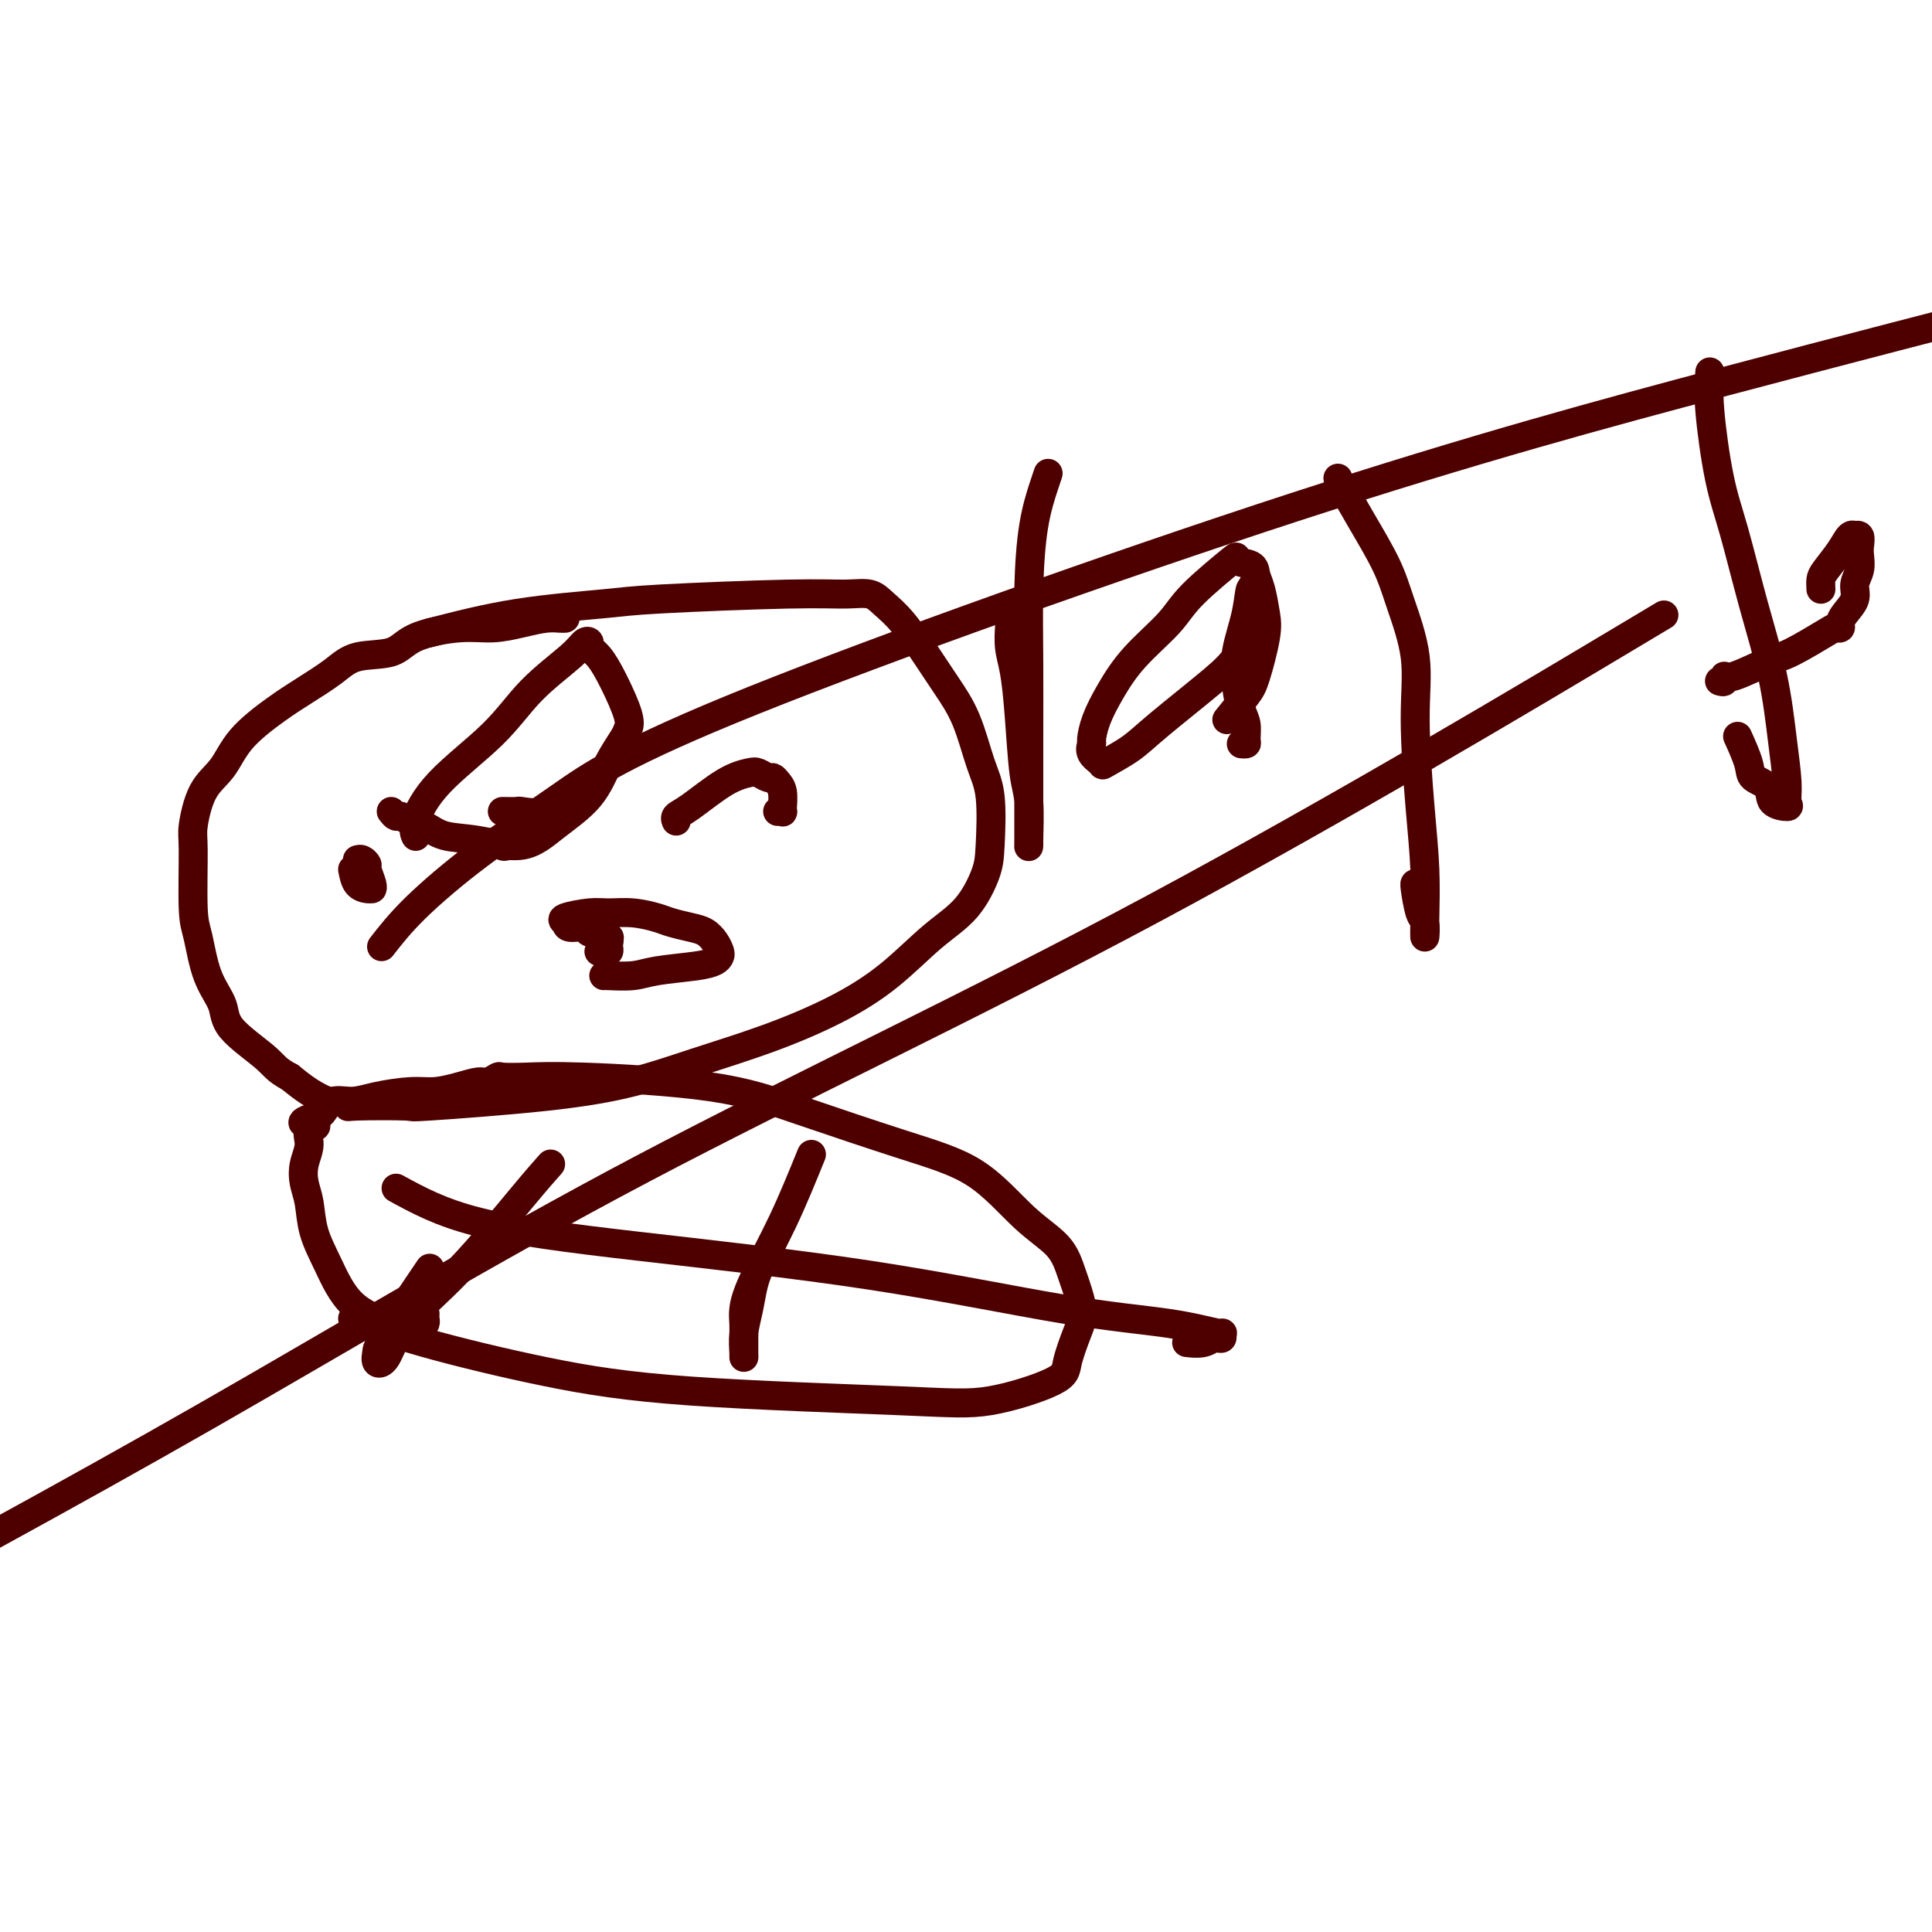
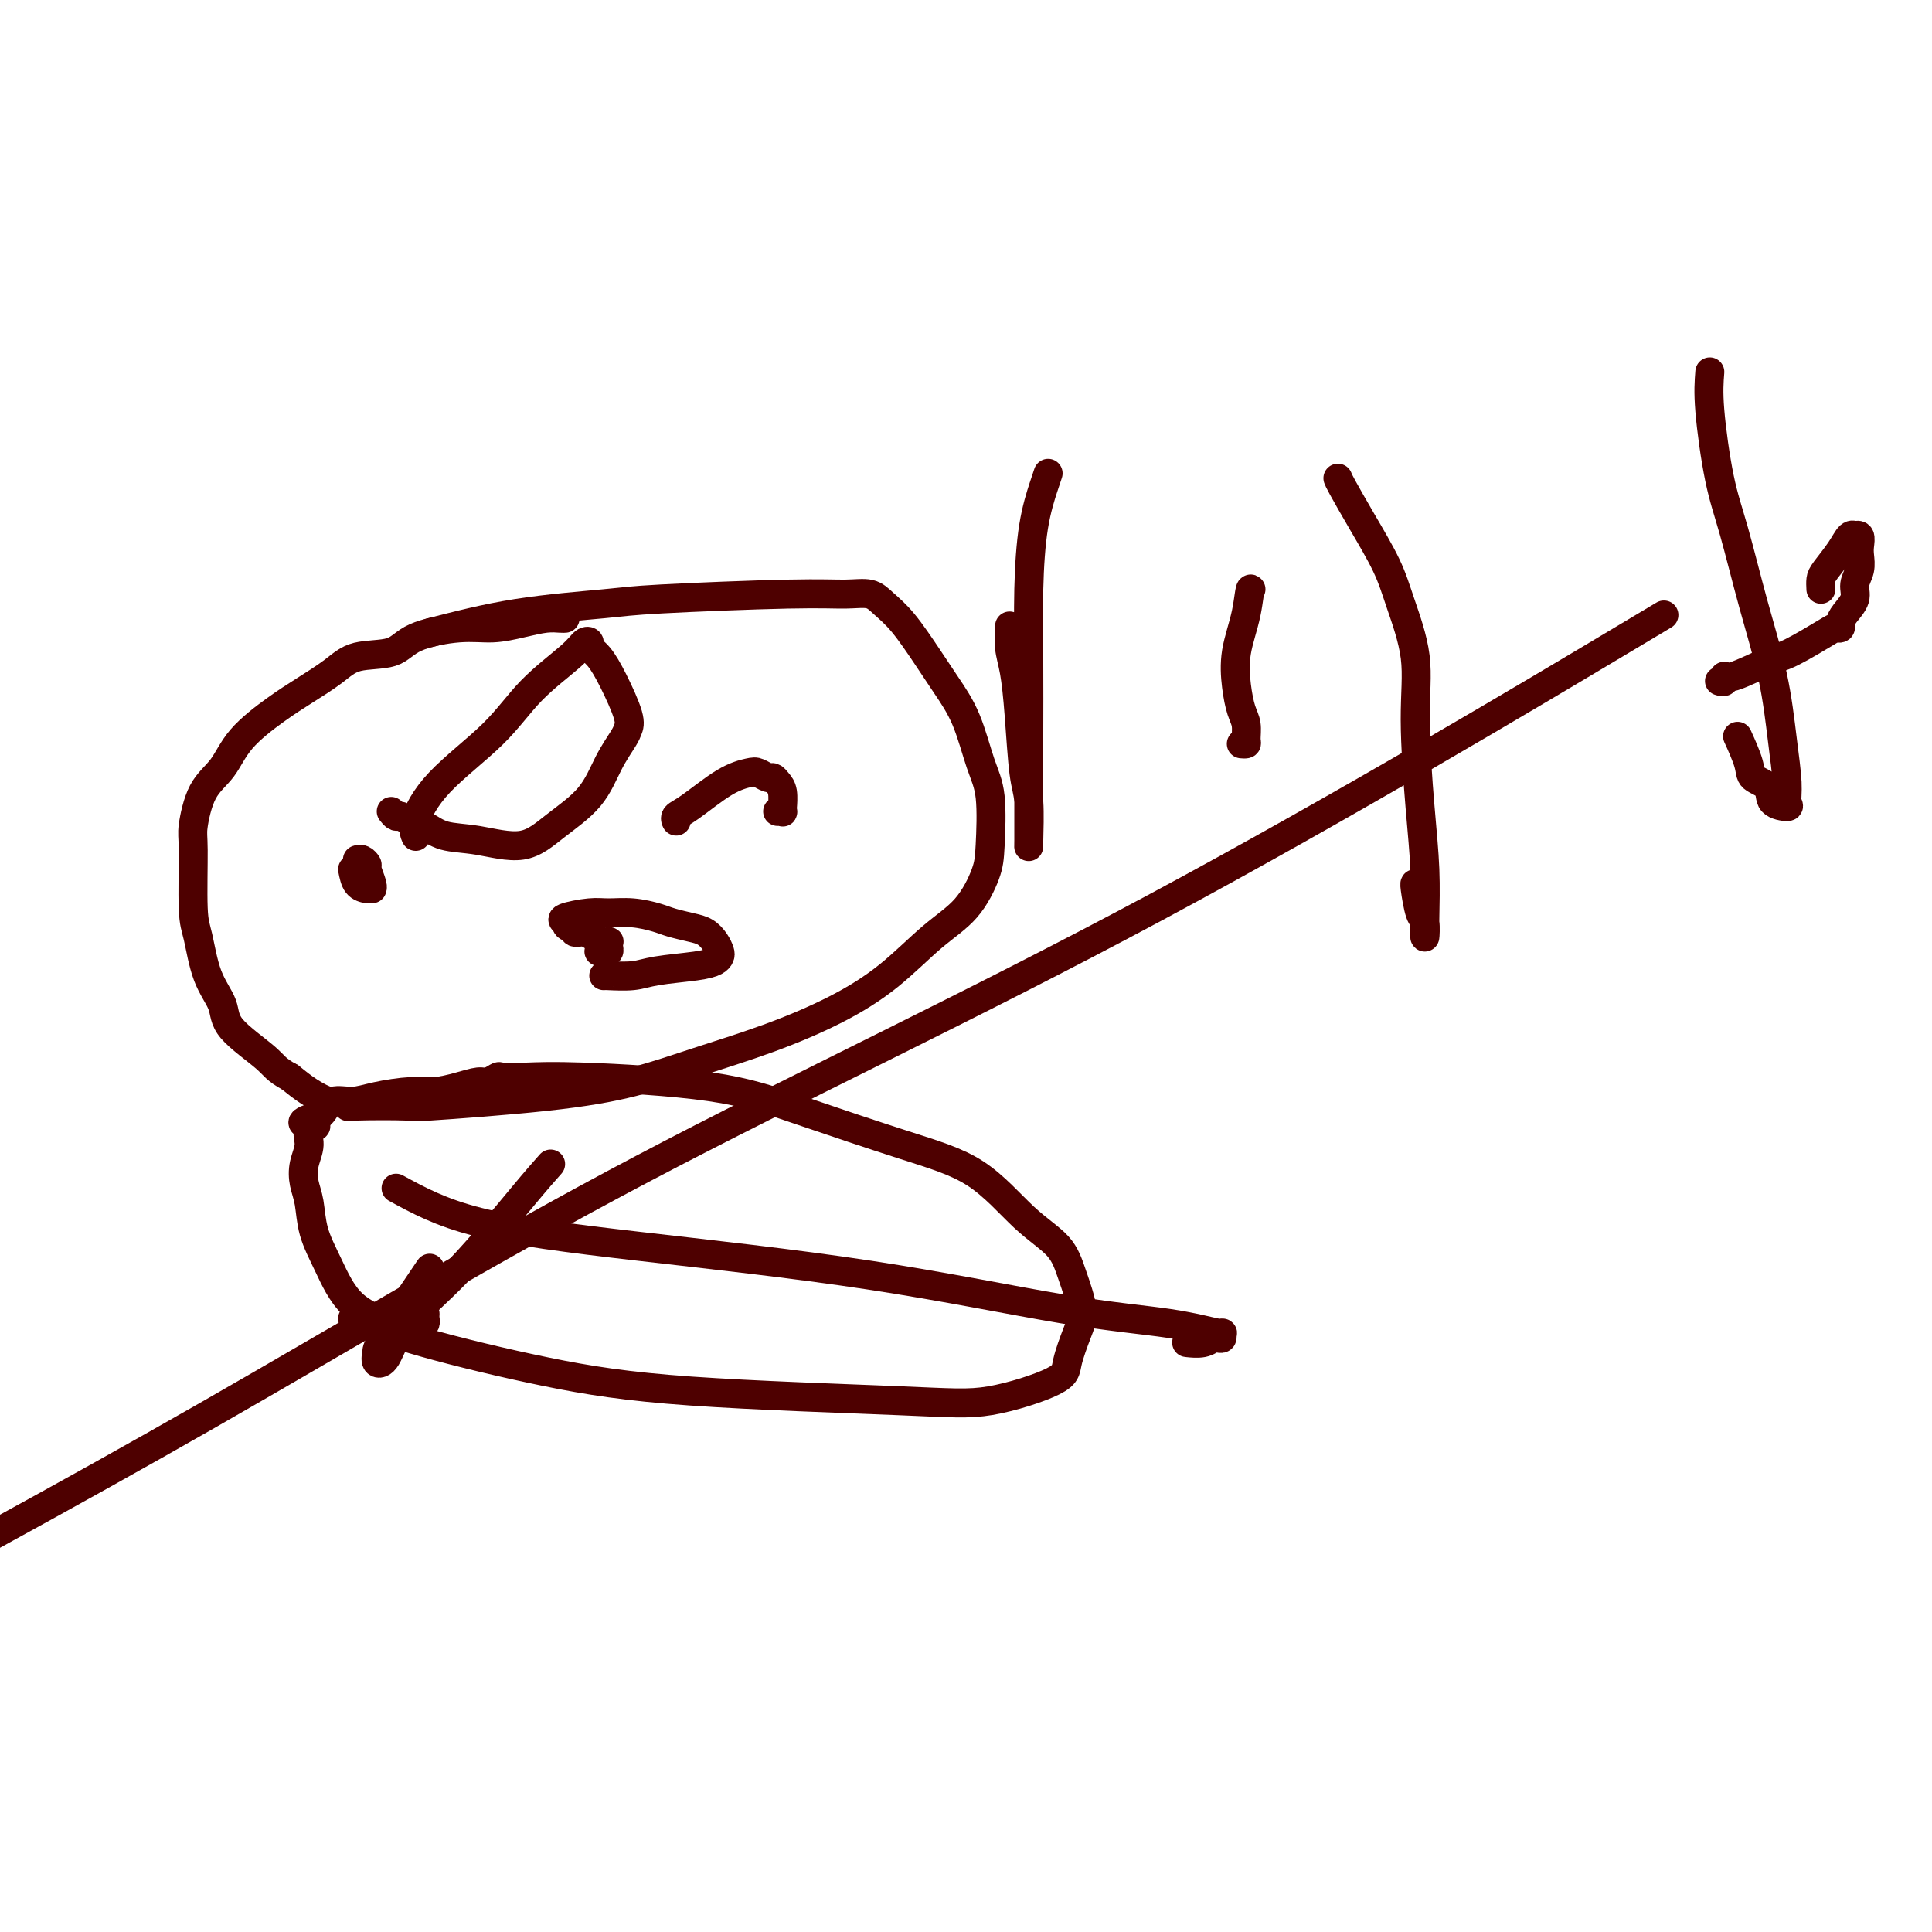
<svg xmlns="http://www.w3.org/2000/svg" viewBox="0 0 400 400" version="1.1">
  <g fill="none" stroke="#4E0000" stroke-width="6" stroke-linecap="round" stroke-linejoin="round">
    <path d="M81,168c0.352,0.449 0.703,0.898 1,1c0.297,0.102 0.539,-0.142 1,0c0.461,0.142 1.139,0.672 2,1c0.861,0.328 1.904,0.456 3,1c1.096,0.544 2.246,1.506 4,2c1.754,0.494 4.110,0.521 7,1c2.890,0.479 6.312,1.411 9,1c2.688,-0.411 4.643,-2.165 7,-4c2.357,-1.835 5.117,-3.751 7,-6c1.883,-2.249 2.888,-4.831 4,-7c1.112,-2.169 2.331,-3.925 3,-5c0.669,-1.075 0.788,-1.468 1,-2c0.212,-0.532 0.516,-1.204 0,-3c-0.516,-1.796 -1.854,-4.718 -3,-7c-1.146,-2.282 -2.102,-3.926 -3,-5c-0.898,-1.074 -1.740,-1.578 -2,-2c-0.260,-0.422 0.061,-0.760 0,-1c-0.061,-0.240 -0.504,-0.381 -1,0c-0.496,0.381 -1.044,1.285 -3,3c-1.956,1.715 -5.319,4.243 -8,7c-2.681,2.757 -4.680,5.744 -8,9c-3.320,3.256 -7.962,6.780 -11,10c-3.038,3.220 -4.472,6.136 -5,8c-0.528,1.864 -0.151,2.675 0,3c0.151,0.325 0.075,0.162 0,0" />
    <path d="M89,131c5.746,-1.486 11.491,-2.972 18,-4c6.509,-1.028 13.781,-1.597 18,-2c4.219,-0.403 5.384,-0.639 12,-1c6.616,-0.361 18.684,-0.848 26,-1c7.316,-0.152 9.881,0.030 12,0c2.119,-0.030 3.791,-0.271 5,0c1.209,0.271 1.955,1.054 3,2c1.045,0.946 2.391,2.055 4,4c1.609,1.945 3.482,4.727 5,7c1.518,2.273 2.680,4.036 4,6c1.320,1.964 2.797,4.129 4,7c1.203,2.871 2.130,6.448 3,9c0.870,2.552 1.681,4.080 2,7c0.319,2.920 0.144,7.234 0,10c-0.144,2.766 -0.258,3.985 -1,6c-0.742,2.015 -2.112,4.828 -4,7c-1.888,2.172 -4.292,3.704 -7,6c-2.708,2.296 -5.718,5.356 -9,8c-3.282,2.644 -6.835,4.872 -11,7c-4.165,2.128 -8.940,4.157 -14,6c-5.060,1.843 -10.404,3.499 -15,5c-4.596,1.501 -8.445,2.847 -13,4c-4.555,1.153 -9.818,2.114 -18,3c-8.182,0.886 -19.285,1.697 -24,2c-4.715,0.303 -3.044,0.097 -5,0c-1.956,-0.097 -7.541,-0.084 -10,0c-2.459,0.084 -1.791,0.238 -2,0c-0.209,-0.238 -1.293,-0.868 -2,-1c-0.707,-0.132 -1.036,0.234 -2,0c-0.964,-0.234 -2.561,-1.067 -4,-2c-1.439,-0.933 -2.719,-1.967 -4,-3" />
    <path d="M60,223c-2.895,-1.534 -3.132,-2.368 -5,-4c-1.868,-1.632 -5.366,-4.063 -7,-6c-1.634,-1.937 -1.404,-3.380 -2,-5c-0.596,-1.620 -2.017,-3.416 -3,-6c-0.983,-2.584 -1.527,-5.955 -2,-8c-0.473,-2.045 -0.874,-2.765 -1,-6c-0.126,-3.235 0.024,-8.986 0,-12c-0.024,-3.014 -0.223,-3.293 0,-5c0.223,-1.707 0.868,-4.844 2,-7c1.132,-2.156 2.749,-3.332 4,-5c1.251,-1.668 2.134,-3.827 4,-6c1.866,-2.173 4.716,-4.359 7,-6c2.284,-1.641 4.003,-2.736 6,-4c1.997,-1.264 4.272,-2.696 6,-4c1.728,-1.304 2.908,-2.478 5,-3c2.092,-0.522 5.097,-0.391 7,-1c1.903,-0.609 2.704,-1.957 5,-3c2.296,-1.043 6.086,-1.782 9,-2c2.914,-0.218 4.953,0.085 7,0c2.047,-0.085 4.104,-0.559 6,-1c1.896,-0.441 3.632,-0.850 5,-1c1.368,-0.150 2.368,-0.040 3,0c0.632,0.040 0.895,0.012 1,0c0.105,-0.012 0.053,-0.006 0,0" />
    <path d="M73,180c0.227,1.154 0.454,2.308 1,3c0.546,0.692 1.410,0.921 2,1c0.590,0.079 0.905,0.008 1,0c0.095,-0.008 -0.030,0.047 0,0c0.030,-0.047 0.215,-0.195 0,-1c-0.215,-0.805 -0.828,-2.268 -1,-3c-0.172,-0.732 0.098,-0.732 0,-1c-0.098,-0.268 -0.565,-0.803 -1,-1c-0.435,-0.197 -0.839,-0.056 -1,0c-0.161,0.056 -0.081,0.028 0,0" />
    <path d="M161,168c0.423,-0.036 0.846,-0.072 1,0c0.154,0.072 0.038,0.251 0,0c-0.038,-0.251 0.001,-0.933 0,-1c-0.001,-0.067 -0.041,0.480 0,0c0.041,-0.480 0.162,-1.989 0,-3c-0.162,-1.011 -0.608,-1.526 -1,-2c-0.392,-0.474 -0.731,-0.909 -1,-1c-0.269,-0.091 -0.470,0.161 -1,0c-0.530,-0.161 -1.389,-0.734 -2,-1c-0.611,-0.266 -0.973,-0.225 -2,0c-1.027,0.225 -2.720,0.635 -5,2c-2.280,1.365 -5.147,3.685 -7,5c-1.853,1.315 -2.691,1.623 -3,2c-0.309,0.377 -0.088,0.822 0,1c0.088,0.178 0.044,0.089 0,0" />
-     <path d="M125,202c-0.049,-0.024 -0.098,-0.048 1,0c1.098,0.048 3.341,0.167 5,0c1.659,-0.167 2.732,-0.621 5,-1c2.268,-0.379 5.730,-0.682 8,-1c2.270,-0.318 3.349,-0.652 4,-1c0.651,-0.348 0.874,-0.709 1,-1c0.126,-0.291 0.154,-0.512 0,-1c-0.154,-0.488 -0.490,-1.244 -1,-2c-0.510,-0.756 -1.195,-1.513 -2,-2c-0.805,-0.487 -1.731,-0.705 -3,-1c-1.269,-0.295 -2.882,-0.668 -4,-1c-1.118,-0.332 -1.740,-0.622 -3,-1c-1.260,-0.378 -3.157,-0.845 -5,-1c-1.843,-0.155 -3.631,0.001 -5,0c-1.369,-0.001 -2.318,-0.159 -4,0c-1.682,0.159 -4.098,0.635 -5,1c-0.902,0.365 -0.289,0.619 0,1c0.289,0.381 0.253,0.891 1,1c0.747,0.109 2.278,-0.181 3,0c0.722,0.181 0.637,0.832 1,1c0.363,0.168 1.175,-0.147 2,0c0.825,0.147 1.664,0.756 2,1c0.336,0.244 0.168,0.122 0,0" />
+     <path d="M125,202c-0.049,-0.024 -0.098,-0.048 1,0c1.098,0.048 3.341,0.167 5,0c1.659,-0.167 2.732,-0.621 5,-1c2.268,-0.379 5.730,-0.682 8,-1c2.270,-0.318 3.349,-0.652 4,-1c0.651,-0.348 0.874,-0.709 1,-1c0.126,-0.291 0.154,-0.512 0,-1c-0.154,-0.488 -0.490,-1.244 -1,-2c-0.510,-0.756 -1.195,-1.513 -2,-2c-0.805,-0.487 -1.731,-0.705 -3,-1c-1.269,-0.295 -2.882,-0.668 -4,-1c-1.118,-0.332 -1.740,-0.622 -3,-1c-1.260,-0.378 -3.157,-0.845 -5,-1c-1.843,-0.155 -3.631,0.001 -5,0c-1.369,-0.001 -2.318,-0.159 -4,0c-1.682,0.159 -4.098,0.635 -5,1c-0.902,0.365 -0.289,0.619 0,1c0.289,0.381 0.253,0.891 1,1c0.722,0.181 0.637,0.832 1,1c0.363,0.168 1.175,-0.147 2,0c0.825,0.147 1.664,0.756 2,1c0.336,0.244 0.168,0.122 0,0" />
    <path d="M124,197c0.310,-0.022 0.620,-0.044 1,0c0.380,0.044 0.830,0.156 1,0c0.170,-0.156 0.059,-0.578 0,-1c-0.059,-0.422 -0.067,-0.845 0,-1c0.067,-0.155 0.210,-0.042 0,0c-0.210,0.042 -0.774,0.012 -1,0c-0.226,-0.012 -0.113,-0.006 0,0" />
-     <path d="M104,168c1.273,0.020 2.545,0.040 3,0c0.455,-0.040 0.092,-0.140 1,0c0.908,0.140 3.085,0.519 5,0c1.915,-0.519 3.566,-1.934 5,-3c1.434,-1.066 2.651,-1.781 3,-2c0.349,-0.219 -0.169,0.057 -1,1c-0.831,0.943 -1.974,2.554 -4,4c-2.026,1.446 -4.935,2.728 -7,4c-2.065,1.272 -3.287,2.535 -4,3c-0.713,0.465 -0.918,0.133 -1,0c-0.082,-0.133 -0.041,-0.066 0,0" />
    <path d="M73,273c4.103,1.541 8.207,3.082 15,5c6.793,1.918 16.276,4.214 25,6c8.724,1.786 16.690,3.061 30,4c13.310,0.939 31.965,1.543 43,2c11.035,0.457 14.451,0.768 19,0c4.549,-0.768 10.232,-2.616 13,-4c2.768,-1.384 2.620,-2.305 3,-4c0.380,-1.695 1.288,-4.164 2,-6c0.712,-1.836 1.229,-3.040 1,-5c-0.229,-1.960 -1.203,-4.678 -2,-7c-0.797,-2.322 -1.417,-4.248 -3,-6c-1.583,-1.752 -4.128,-3.330 -7,-6c-2.872,-2.670 -6.071,-6.432 -10,-9c-3.929,-2.568 -8.587,-3.942 -15,-6c-6.413,-2.058 -14.580,-4.800 -21,-7c-6.420,-2.200 -11.092,-3.859 -19,-5c-7.908,-1.141 -19.054,-1.766 -26,-2c-6.946,-0.234 -9.694,-0.078 -12,0c-2.306,0.078 -4.170,0.076 -5,0c-0.830,-0.076 -0.626,-0.227 -1,0c-0.374,0.227 -1.325,0.831 -2,1c-0.675,0.169 -1.075,-0.096 -2,0c-0.925,0.096 -2.375,0.552 -4,1c-1.625,0.448 -3.426,0.889 -5,1c-1.574,0.111 -2.922,-0.107 -5,0c-2.078,0.107 -4.885,0.540 -7,1c-2.115,0.460 -3.536,0.948 -5,1c-1.464,0.052 -2.971,-0.332 -4,0c-1.029,0.332 -1.580,1.381 -2,2c-0.420,0.619 -0.710,0.810 -1,1" />
    <path d="M66,231c-6.040,1.665 -2.141,1.828 -1,2c1.141,0.172 -0.475,0.354 -1,1c-0.525,0.646 0.043,1.756 0,3c-0.043,1.244 -0.697,2.622 -1,4c-0.303,1.378 -0.255,2.756 0,4c0.255,1.244 0.717,2.354 1,4c0.283,1.646 0.388,3.828 1,6c0.612,2.172 1.730,4.333 3,7c1.270,2.667 2.694,5.839 5,8c2.306,2.161 5.496,3.312 7,4c1.504,0.688 1.321,0.913 2,1c0.679,0.087 2.220,0.035 3,0c0.780,-0.035 0.797,-0.051 1,0c0.203,0.051 0.590,0.171 1,0c0.410,-0.171 0.842,-0.634 1,-1c0.158,-0.366 0.043,-0.637 0,-1c-0.043,-0.363 -0.012,-0.818 0,-1c0.012,-0.182 0.006,-0.091 0,0" />
-     <path d="M168,239c-1.917,4.721 -3.834,9.443 -6,14c-2.166,4.557 -4.580,8.951 -6,12c-1.420,3.049 -1.844,4.753 -2,6c-0.156,1.247 -0.042,2.037 0,3c0.042,0.963 0.011,2.100 0,3c-0.011,0.900 -0.004,1.565 0,2c0.004,0.435 0.004,0.642 0,1c-0.004,0.358 -0.012,0.869 0,1c0.012,0.131 0.046,-0.116 0,-1c-0.046,-0.884 -0.170,-2.405 0,-4c0.170,-1.595 0.633,-3.262 1,-5c0.367,-1.738 0.637,-3.545 1,-5c0.363,-1.455 0.818,-2.559 1,-3c0.182,-0.441 0.091,-0.221 0,0" />
    <path d="M114,241c-1.369,1.540 -2.739,3.080 -6,7c-3.261,3.920 -8.415,10.221 -13,15c-4.585,4.779 -8.602,8.038 -11,11c-2.398,2.962 -3.177,5.629 -4,7c-0.823,1.371 -1.690,1.448 -2,1c-0.310,-0.448 -0.062,-1.419 0,-2c0.062,-0.581 -0.060,-0.772 2,-4c2.060,-3.228 6.303,-9.494 8,-12c1.697,-2.506 0.849,-1.253 0,0" />
    <path d="M82,246c4.621,2.523 9.243,5.046 17,7c7.757,1.954 18.650,3.341 33,5c14.350,1.659 32.156,3.592 48,6c15.844,2.408 29.724,5.290 40,7c10.276,1.710 16.947,2.248 22,3c5.053,0.752 8.488,1.718 10,2c1.512,0.282 1.100,-0.122 1,0c-0.100,0.122 0.112,0.768 0,1c-0.112,0.232 -0.549,0.048 -1,0c-0.451,-0.048 -0.916,0.040 -1,0c-0.084,-0.040 0.215,-0.206 0,0c-0.215,0.206 -0.942,0.786 -2,1c-1.058,0.214 -2.445,0.061 -3,0c-0.555,-0.061 -0.277,-0.031 0,0" />
    <path d="M217,98c-0.226,0.661 -0.453,1.321 -1,3c-0.547,1.679 -1.415,4.375 -2,8c-0.585,3.625 -0.889,8.179 -1,13c-0.111,4.821 -0.030,9.907 0,15c0.030,5.093 0.008,10.191 0,15c-0.008,4.809 -0.001,9.328 0,13c0.001,3.672 -0.003,6.495 0,8c0.003,1.505 0.012,1.690 0,2c-0.012,0.310 -0.044,0.744 0,-1c0.044,-1.744 0.166,-5.666 0,-8c-0.166,-2.334 -0.619,-3.081 -1,-6c-0.381,-2.919 -0.691,-8.009 -1,-12c-0.309,-3.991 -0.619,-6.884 -1,-9c-0.381,-2.116 -0.833,-3.454 -1,-5c-0.167,-1.546 -0.048,-3.299 0,-4c0.048,-0.701 0.024,-0.351 0,0" />
-     <path d="M254,149c1.523,-1.872 3.046,-3.744 4,-5c0.954,-1.256 1.338,-1.897 2,-4c0.662,-2.103 1.603,-5.667 2,-8c0.397,-2.333 0.252,-3.436 0,-5c-0.252,-1.564 -0.610,-3.588 -1,-5c-0.390,-1.412 -0.811,-2.213 -1,-3c-0.189,-0.787 -0.147,-1.560 -1,-2c-0.853,-0.440 -2.601,-0.546 -3,-1c-0.399,-0.454 0.550,-1.257 -1,0c-1.550,1.257 -5.599,4.572 -8,7c-2.401,2.428 -3.155,3.968 -5,6c-1.845,2.032 -4.781,4.557 -7,7c-2.219,2.443 -3.721,4.804 -5,7c-1.279,2.196 -2.335,4.227 -3,6c-0.665,1.773 -0.939,3.286 -1,4c-0.061,0.714 0.090,0.628 0,1c-0.090,0.372 -0.422,1.203 0,2c0.422,0.797 1.597,1.560 2,2c0.403,0.440 0.035,0.557 1,0c0.965,-0.557 3.265,-1.786 5,-3c1.735,-1.214 2.906,-2.411 6,-5c3.094,-2.589 8.111,-6.570 11,-9c2.889,-2.430 3.650,-3.309 5,-5c1.350,-1.691 3.291,-4.196 4,-6c0.709,-1.804 0.187,-2.909 0,-4c-0.187,-1.091 -0.040,-2.169 0,-3c0.040,-0.831 -0.028,-1.416 0,-2c0.028,-0.584 0.151,-1.167 0,-1c-0.151,0.167 -0.575,1.083 -1,2" />
    <path d="M259,122c-0.263,-0.496 -0.420,2.264 -1,5c-0.580,2.736 -1.581,5.447 -2,8c-0.419,2.553 -0.255,4.947 0,7c0.255,2.053 0.600,3.766 1,5c0.400,1.234 0.853,1.991 1,3c0.147,1.009 -0.012,2.270 0,3c0.012,0.730 0.196,0.927 0,1c-0.196,0.073 -0.770,0.021 -1,0c-0.230,-0.021 -0.115,-0.010 0,0" />
    <path d="M277,99c0.104,0.279 0.207,0.559 1,2c0.793,1.441 2.275,4.044 4,7c1.725,2.956 3.695,6.263 5,9c1.305,2.737 1.947,4.902 3,8c1.053,3.098 2.517,7.129 3,11c0.483,3.871 -0.014,7.584 0,13c0.014,5.416 0.540,12.537 1,18c0.460,5.463 0.852,9.269 1,13c0.148,3.731 0.050,7.388 0,10c-0.050,2.612 -0.052,4.178 0,4c0.052,-0.178 0.158,-2.100 0,-3c-0.158,-0.900 -0.578,-0.777 -1,-2c-0.422,-1.223 -0.844,-3.791 -1,-5c-0.156,-1.209 -0.044,-1.060 0,-1c0.044,0.060 0.022,0.030 0,0" />
    <path d="M354,77c-0.160,2.034 -0.321,4.068 0,8c0.321,3.932 1.122,9.763 2,14c0.878,4.237 1.833,6.881 3,11c1.167,4.119 2.547,9.713 4,15c1.453,5.287 2.981,10.268 4,15c1.019,4.732 1.530,9.214 2,13c0.470,3.786 0.899,6.875 1,9c0.101,2.125 -0.127,3.285 0,4c0.127,0.715 0.611,0.984 0,1c-0.611,0.016 -2.315,-0.221 -3,-1c-0.685,-0.779 -0.352,-2.101 -1,-3c-0.648,-0.899 -2.277,-1.375 -3,-2c-0.723,-0.625 -0.541,-1.399 -1,-3c-0.459,-1.601 -1.560,-4.029 -2,-5c-0.440,-0.971 -0.220,-0.486 0,0" />
    <path d="M356,141c0.433,0.135 0.867,0.271 1,0c0.133,-0.271 -0.034,-0.948 0,-1c0.034,-0.052 0.271,0.522 2,0c1.729,-0.522 4.951,-2.139 7,-3c2.049,-0.861 2.927,-0.965 5,-2c2.073,-1.035 5.342,-3.000 7,-4c1.658,-1.000 1.706,-1.033 2,-1c0.294,0.033 0.834,0.133 1,0c0.166,-0.133 -0.043,-0.500 0,-1c0.043,-0.500 0.337,-1.135 1,-2c0.663,-0.865 1.694,-1.960 2,-3c0.306,-1.040 -0.113,-2.023 0,-3c0.113,-0.977 0.758,-1.947 1,-3c0.242,-1.053 0.079,-2.191 0,-3c-0.079,-0.809 -0.076,-1.291 0,-2c0.076,-0.709 0.226,-1.646 0,-2c-0.226,-0.354 -0.827,-0.123 -1,0c-0.173,0.123 0.083,0.140 0,0c-0.083,-0.140 -0.506,-0.438 -1,0c-0.494,0.438 -1.060,1.612 -2,3c-0.940,1.388 -2.253,2.989 -3,4c-0.747,1.011 -0.928,1.432 -1,2c-0.072,0.568 -0.036,1.284 0,2" />
-     <path d="M79,196c1.878,-2.411 3.755,-4.822 7,-8c3.245,-3.178 7.857,-7.122 13,-11c5.143,-3.878 10.817,-7.691 17,-12c6.183,-4.309 12.874,-9.114 40,-20c27.126,-10.886 74.688,-27.854 112,-40c37.312,-12.146 64.375,-19.470 89,-26c24.625,-6.530 46.813,-12.265 69,-18" />
    <path d="M335,133c8.234,-4.920 16.469,-9.841 0,0c-16.469,9.841 -57.641,34.442 -96,55c-38.359,20.558 -73.904,37.073 -106,54c-32.096,16.927 -60.742,34.265 -90,51c-29.258,16.735 -59.129,32.868 -89,49" />
  </g>
</svg>